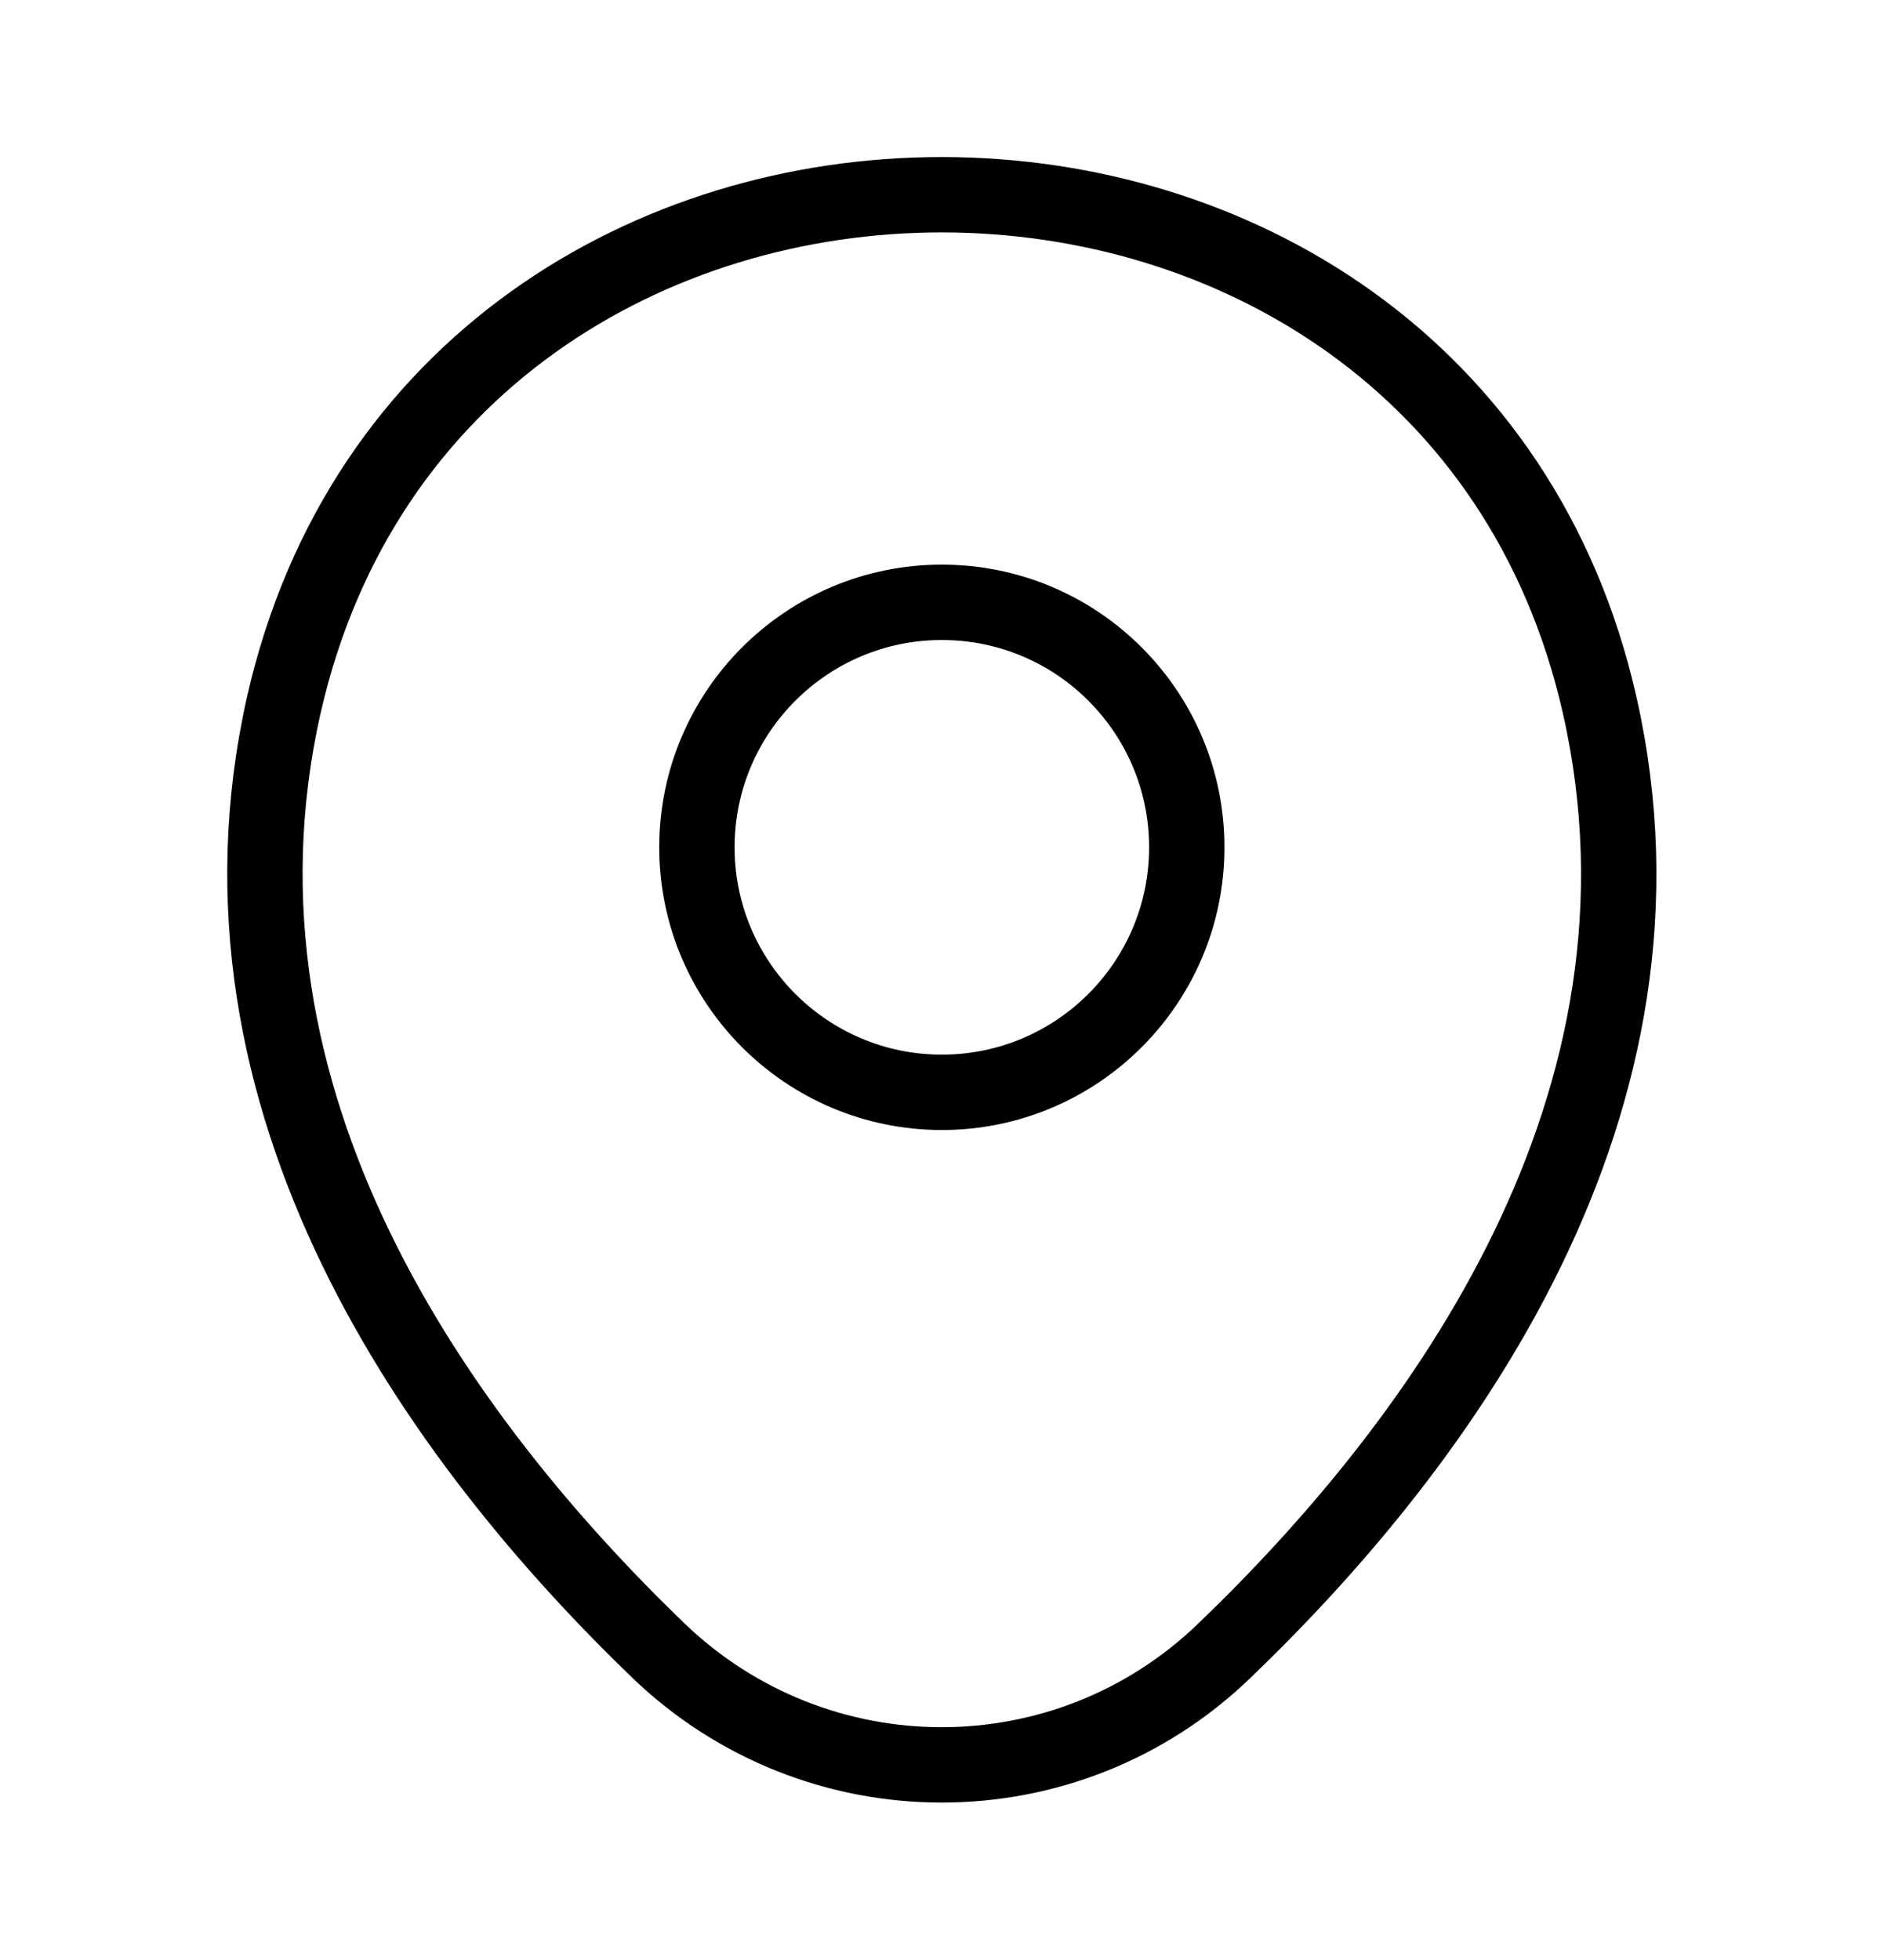
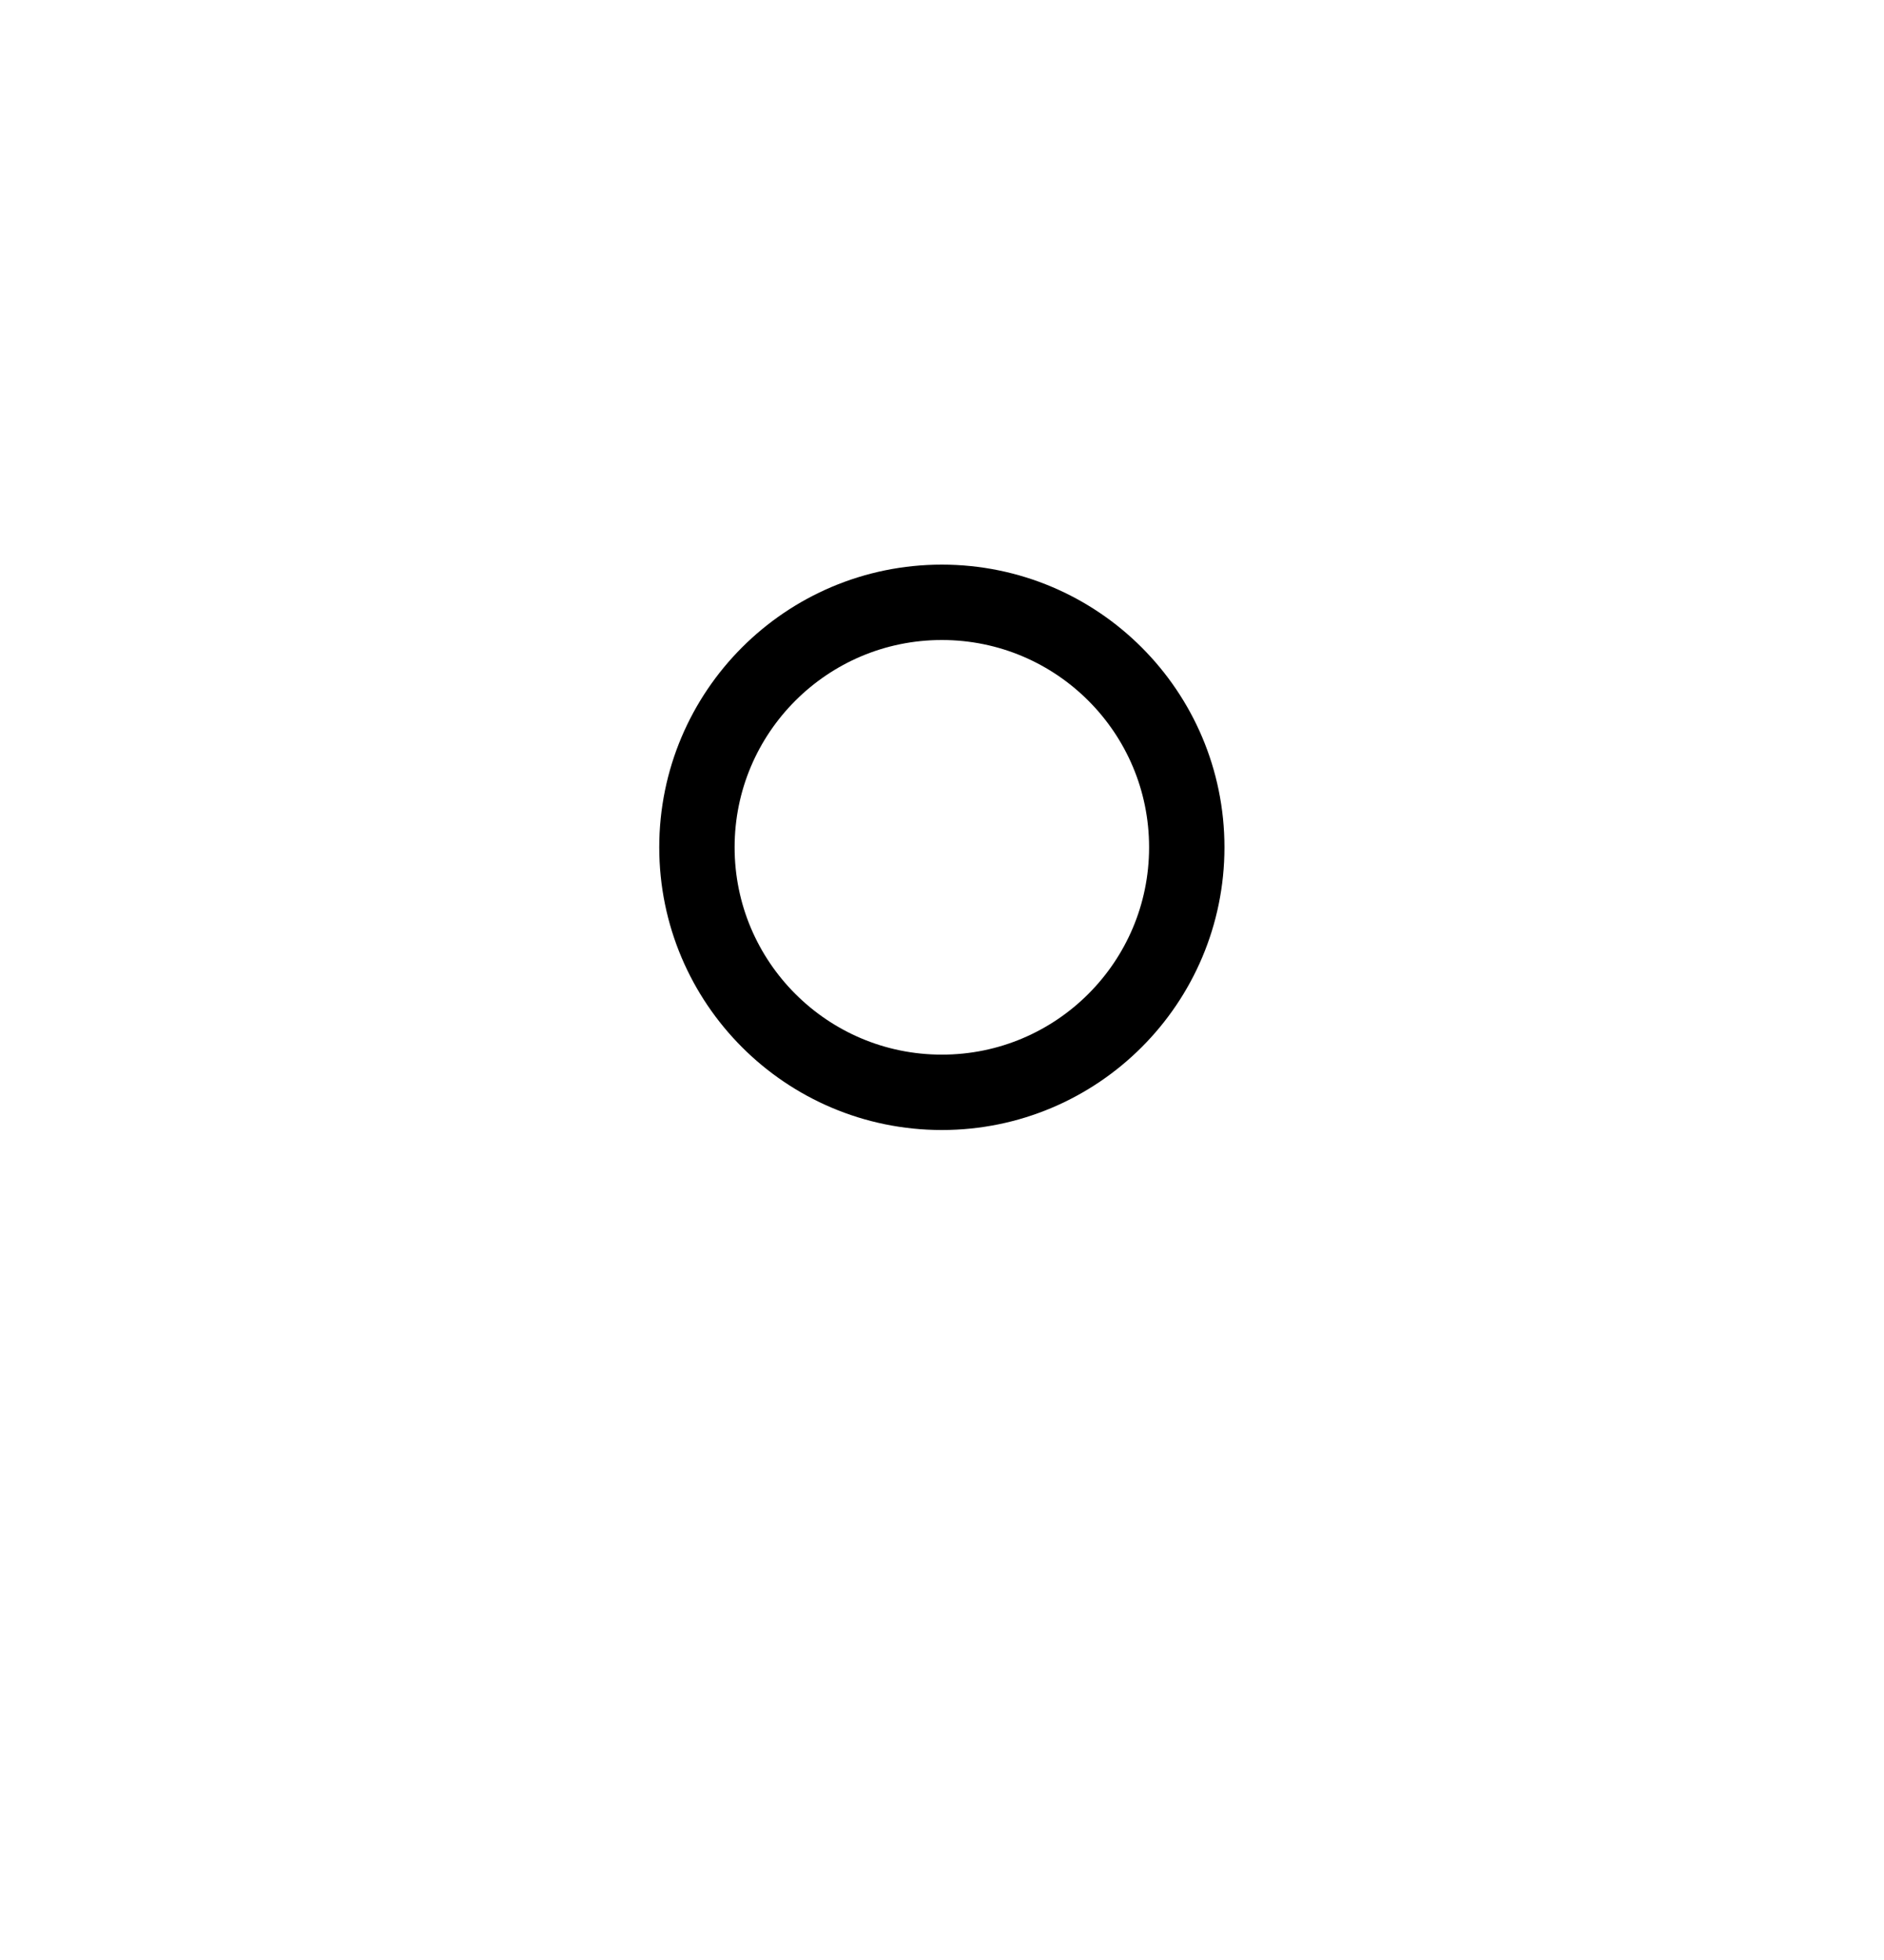
<svg xmlns="http://www.w3.org/2000/svg" width="25" height="26" viewBox="0 0 25 26" fill="none">
  <path d="M12.498 14.49C14.293 14.49 15.748 13.034 15.748 11.24C15.748 9.445 14.293 7.99 12.498 7.99C10.703 7.99 9.248 9.445 9.248 11.24C9.248 13.034 10.703 14.49 12.498 14.49Z" stroke="black" />
-   <path d="M3.768 9.344C5.821 0.323 19.185 0.333 21.227 9.354C22.425 14.646 19.133 19.125 16.248 21.896C14.154 23.917 10.841 23.917 8.737 21.896C5.862 19.125 2.571 14.636 3.768 9.344Z" stroke="black" />
</svg>